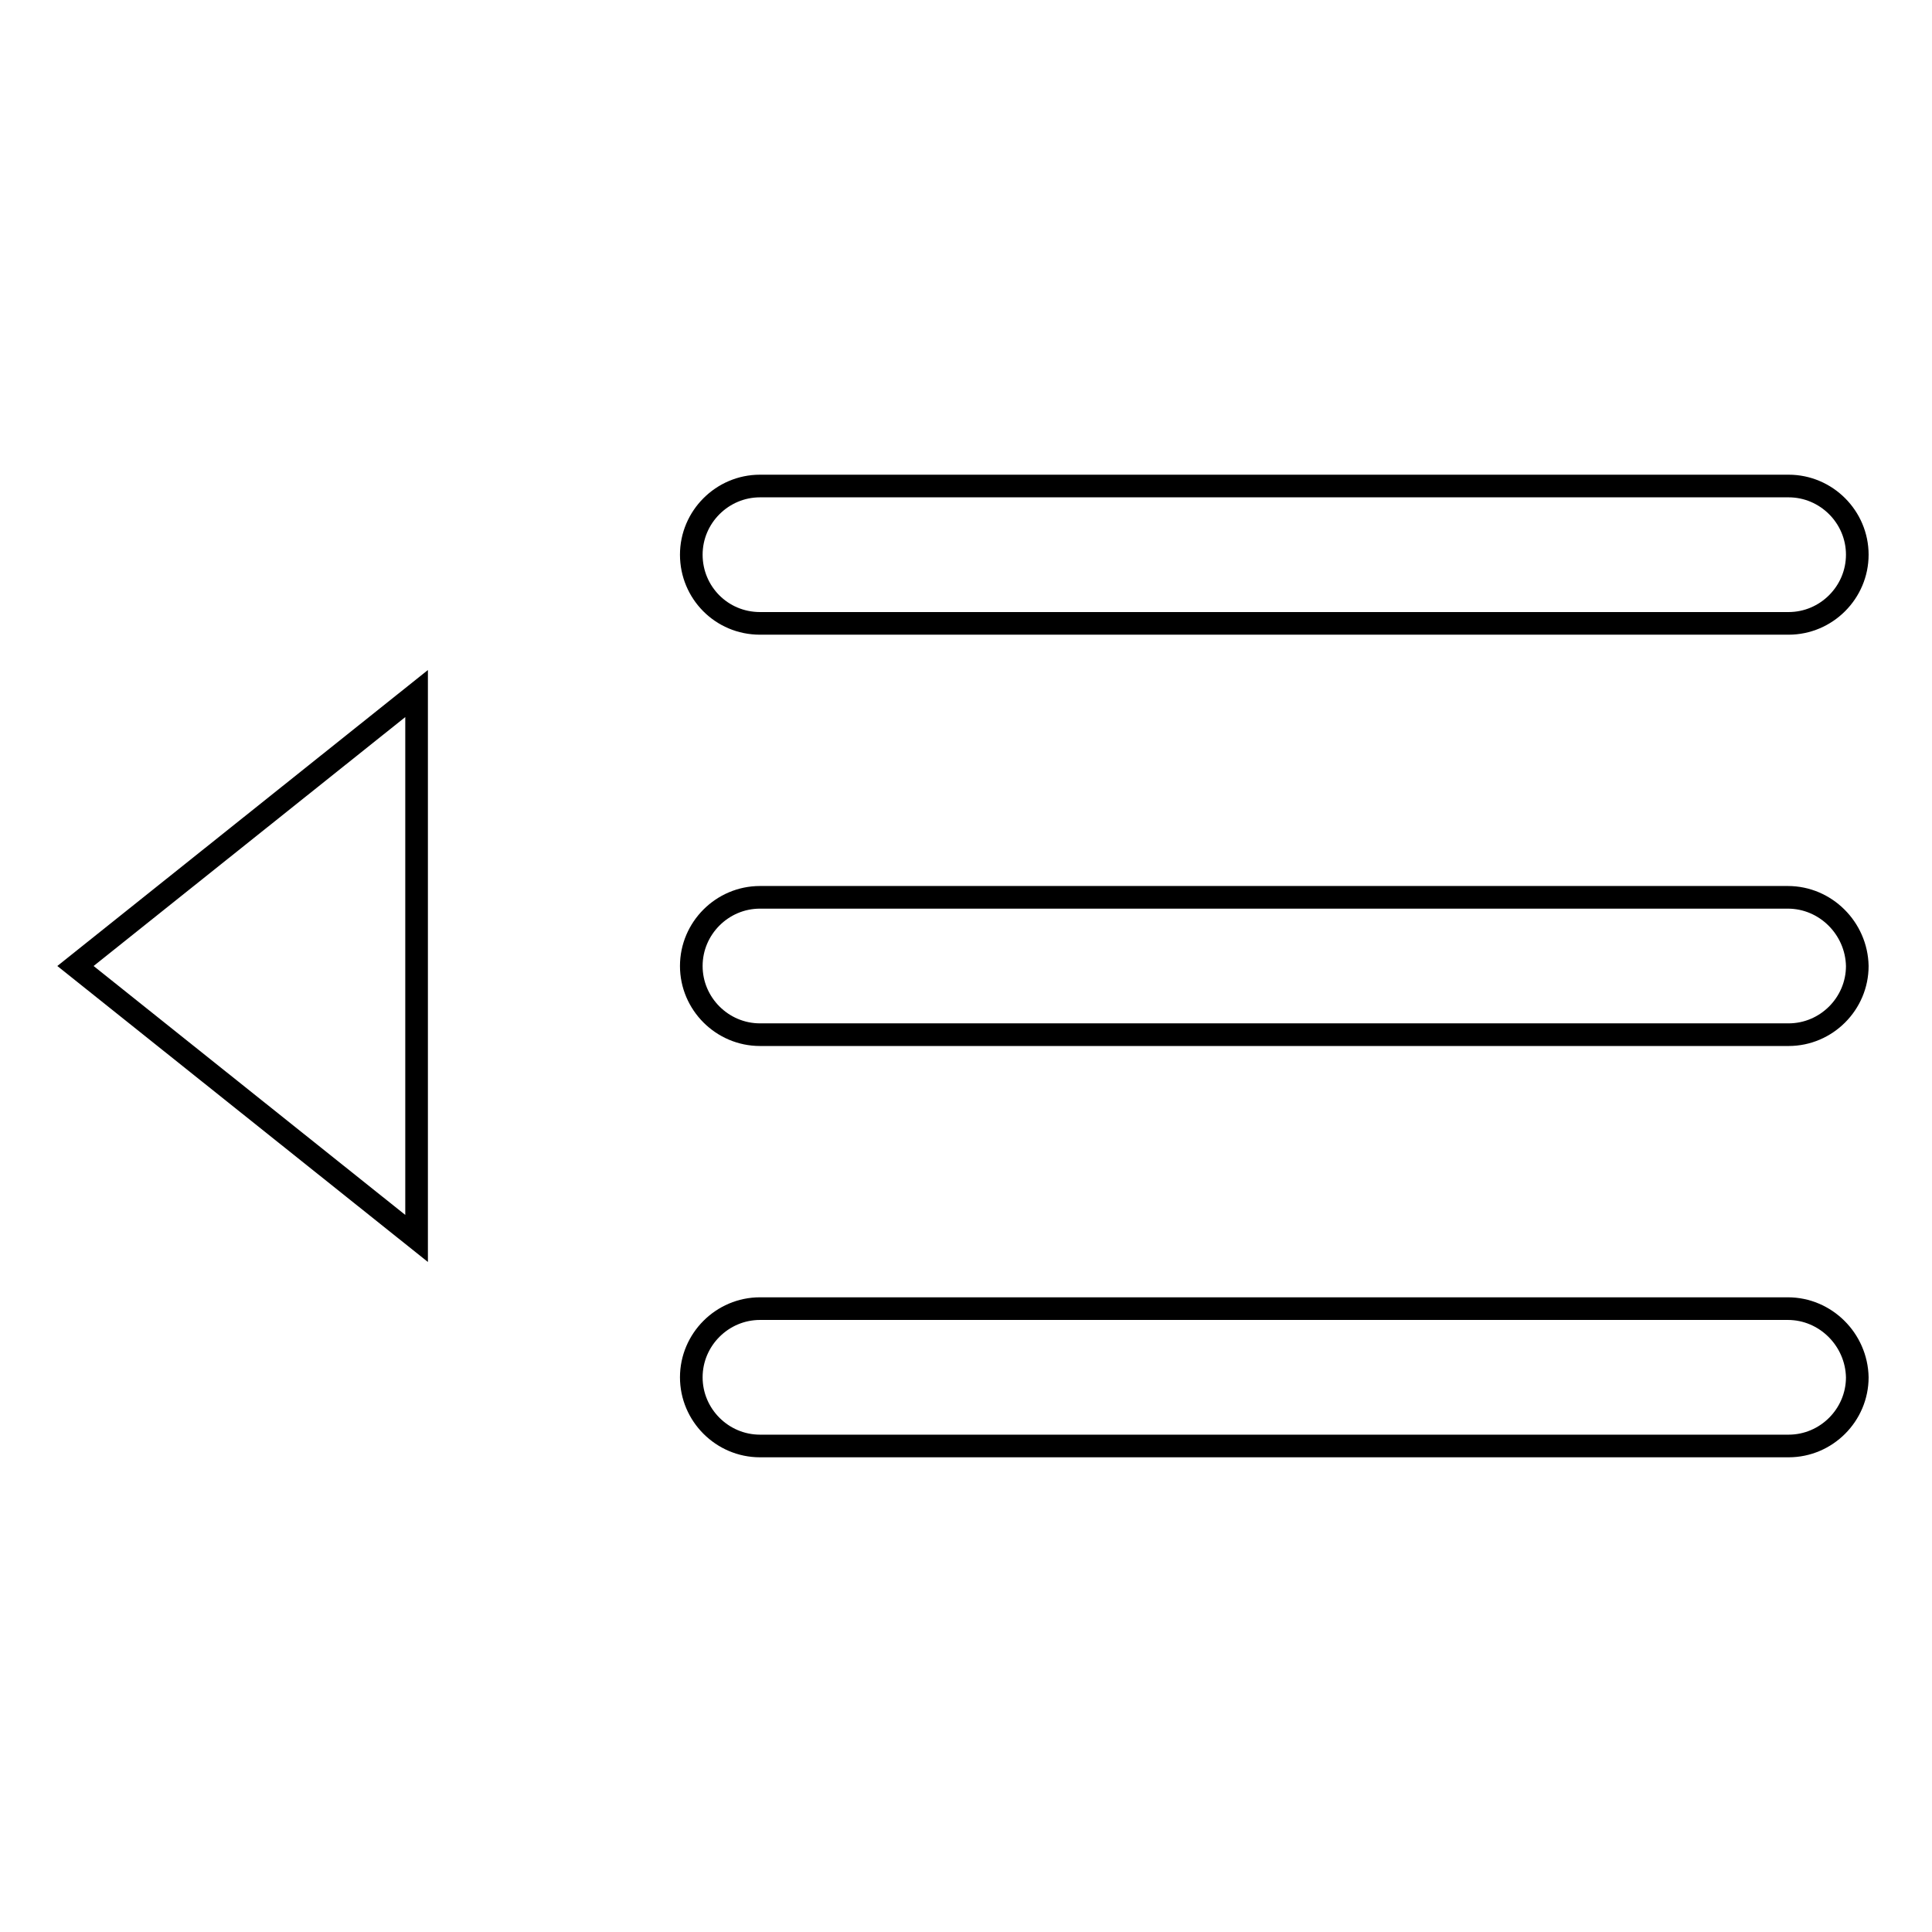
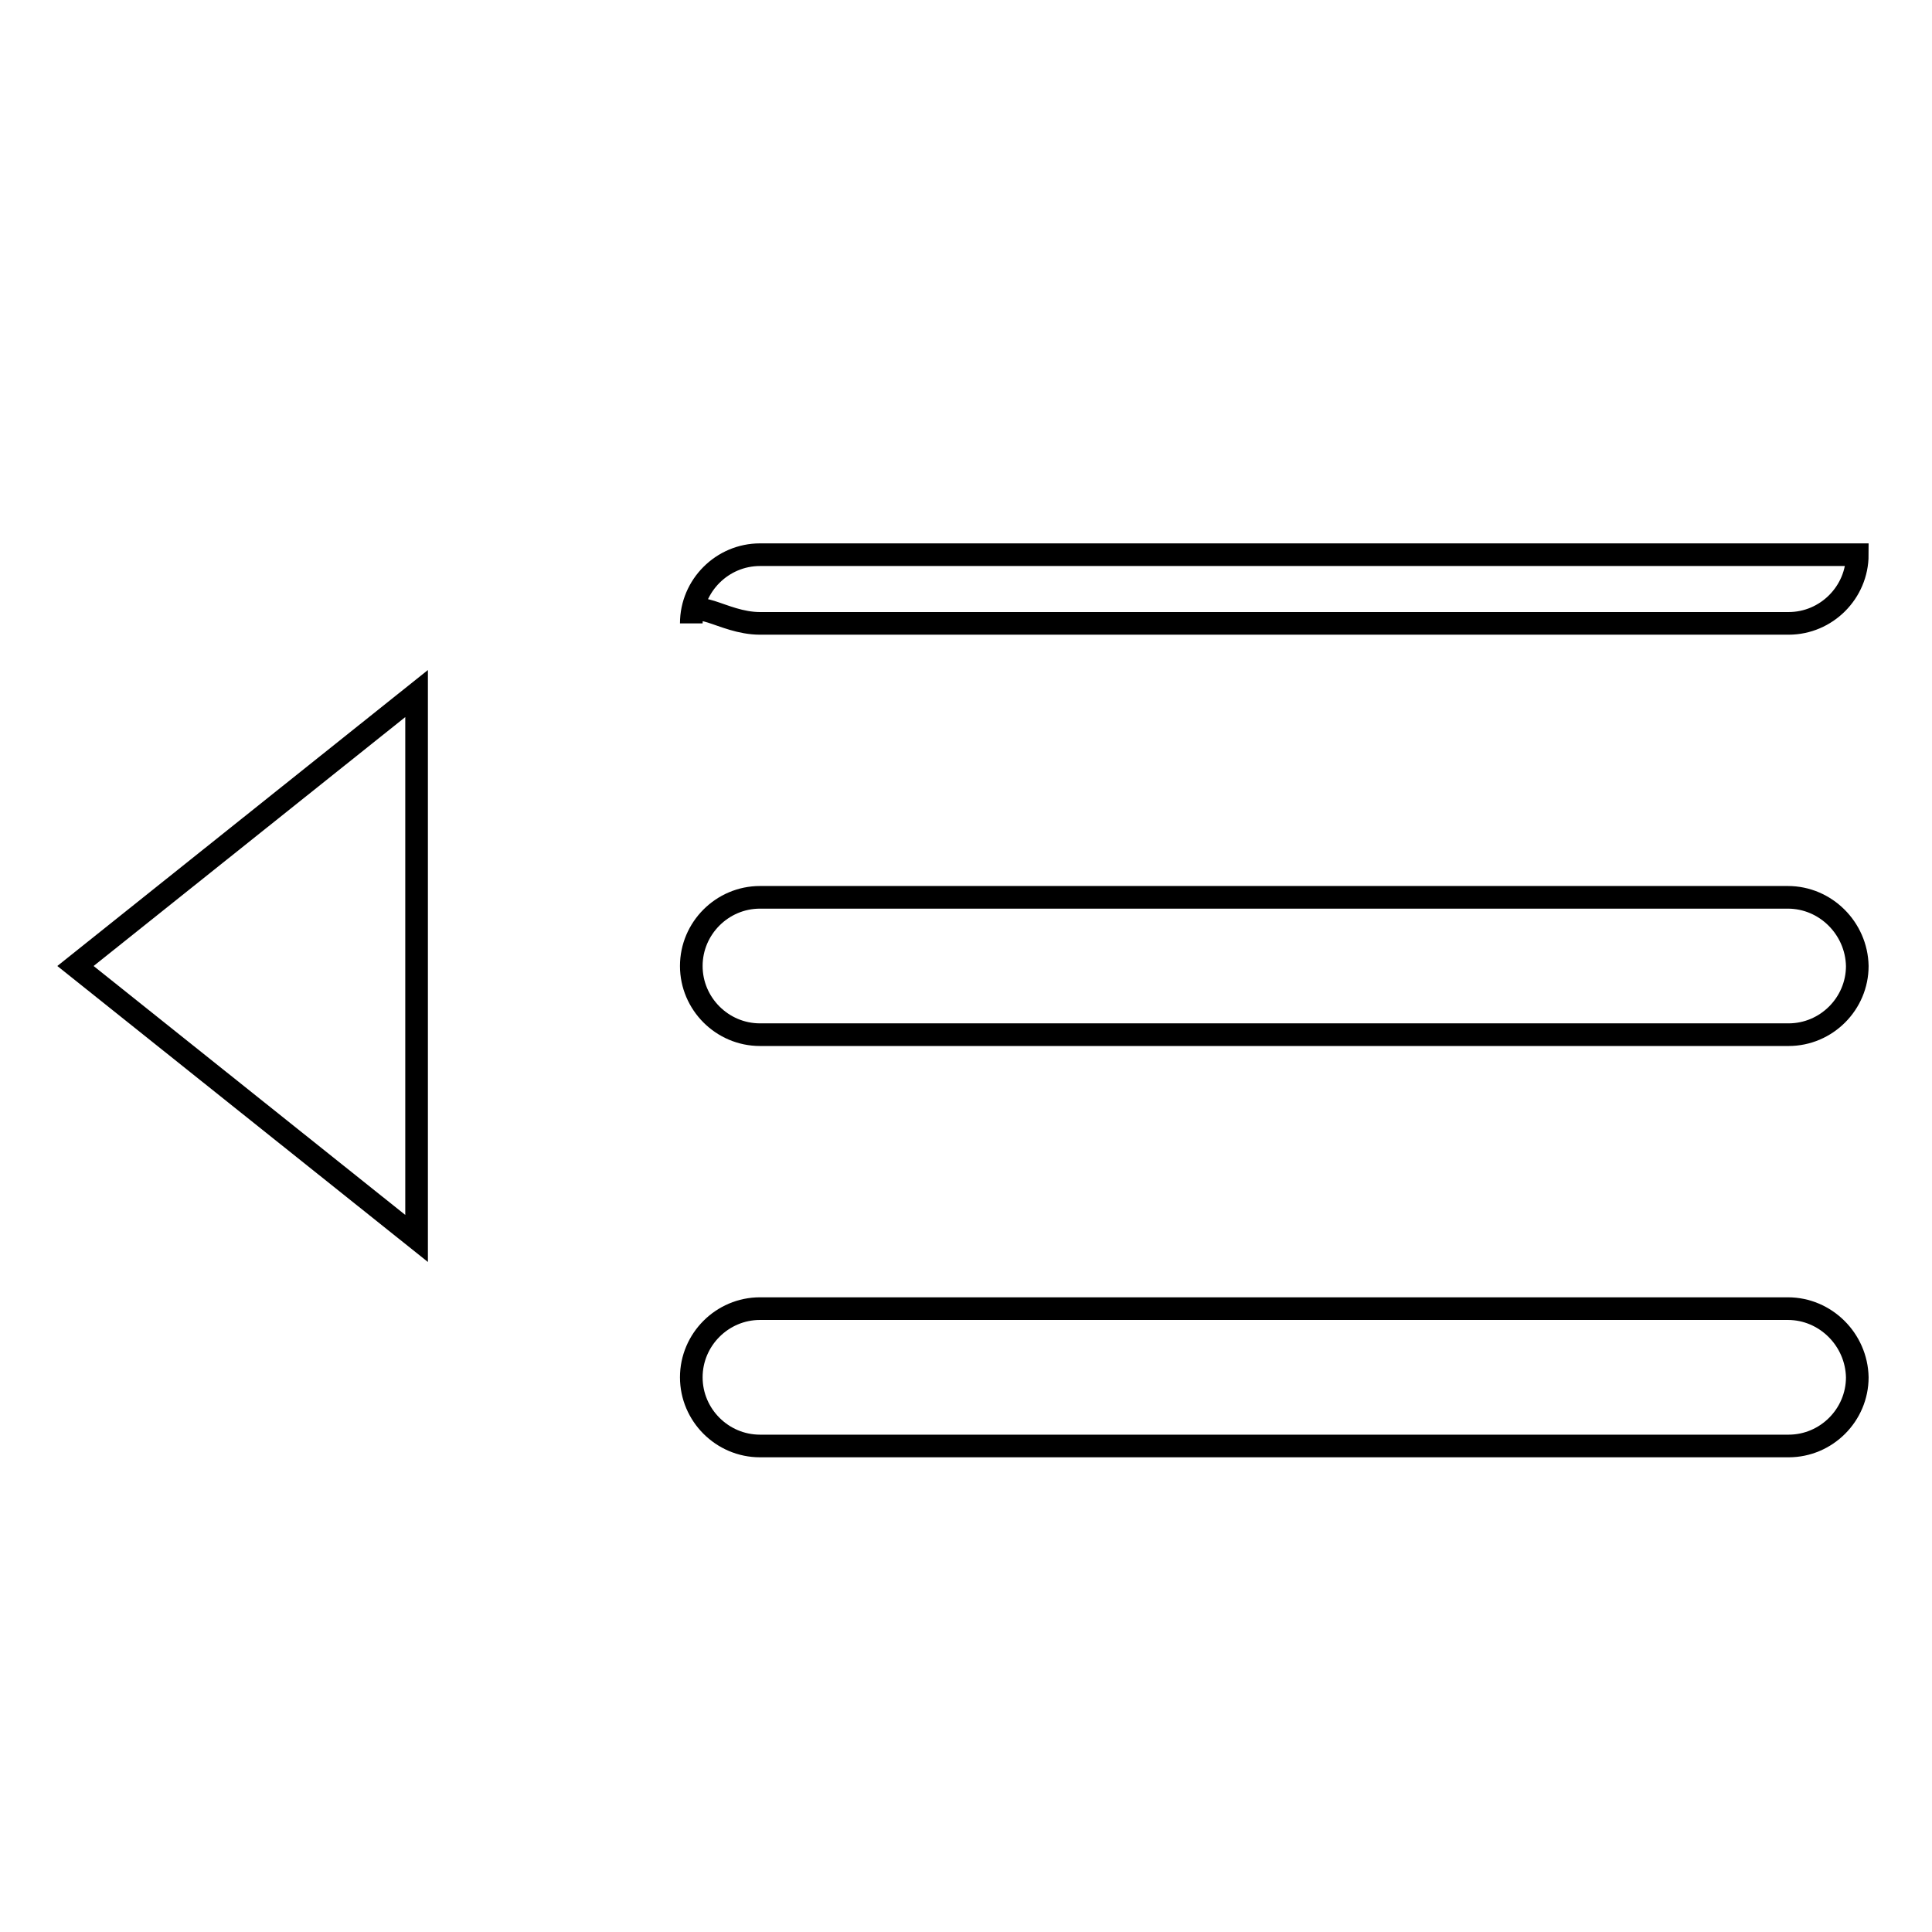
<svg xmlns="http://www.w3.org/2000/svg" version="1.1" x="0px" y="0px" viewBox="0 0 256 256" enable-background="new 0 0 256 256" xml:space="preserve">
  <g>
    <g>
-       <path stroke-width="3" fill-opacity="0" stroke="#000000" d="M100.7,82.6h136.3c5,0,9.1-4.1,9.1-9.1c0-5-4.1-9.1-9.1-9.1H100.7c-5,0-9.1,4.1-9.1,9.1C91.6,78.5,95.6,82.6,100.7,82.6z M236.9,118.9H100.7c-5,0-9.1,4.1-9.1,9.1s4.1,9.1,9.1,9.1h136.3c5,0,9.1-4.1,9.1-9.1C246,123,241.9,118.9,236.9,118.9z M236.9,173.4H100.7c-5,0-9.1,4.1-9.1,9.1c0,5,4.1,9.1,9.1,9.1h136.3c5,0,9.1-4.1,9.1-9.1C246,177.5,241.9,173.4,236.9,173.4z M55.2,164.1V91.9L10,128L55.2,164.1z" />
+       <path stroke-width="3" fill-opacity="0" stroke="#000000" d="M100.7,82.6h136.3c5,0,9.1-4.1,9.1-9.1H100.7c-5,0-9.1,4.1-9.1,9.1C91.6,78.5,95.6,82.6,100.7,82.6z M236.9,118.9H100.7c-5,0-9.1,4.1-9.1,9.1s4.1,9.1,9.1,9.1h136.3c5,0,9.1-4.1,9.1-9.1C246,123,241.9,118.9,236.9,118.9z M236.9,173.4H100.7c-5,0-9.1,4.1-9.1,9.1c0,5,4.1,9.1,9.1,9.1h136.3c5,0,9.1-4.1,9.1-9.1C246,177.5,241.9,173.4,236.9,173.4z M55.2,164.1V91.9L10,128L55.2,164.1z" />
    </g>
  </g>
</svg>